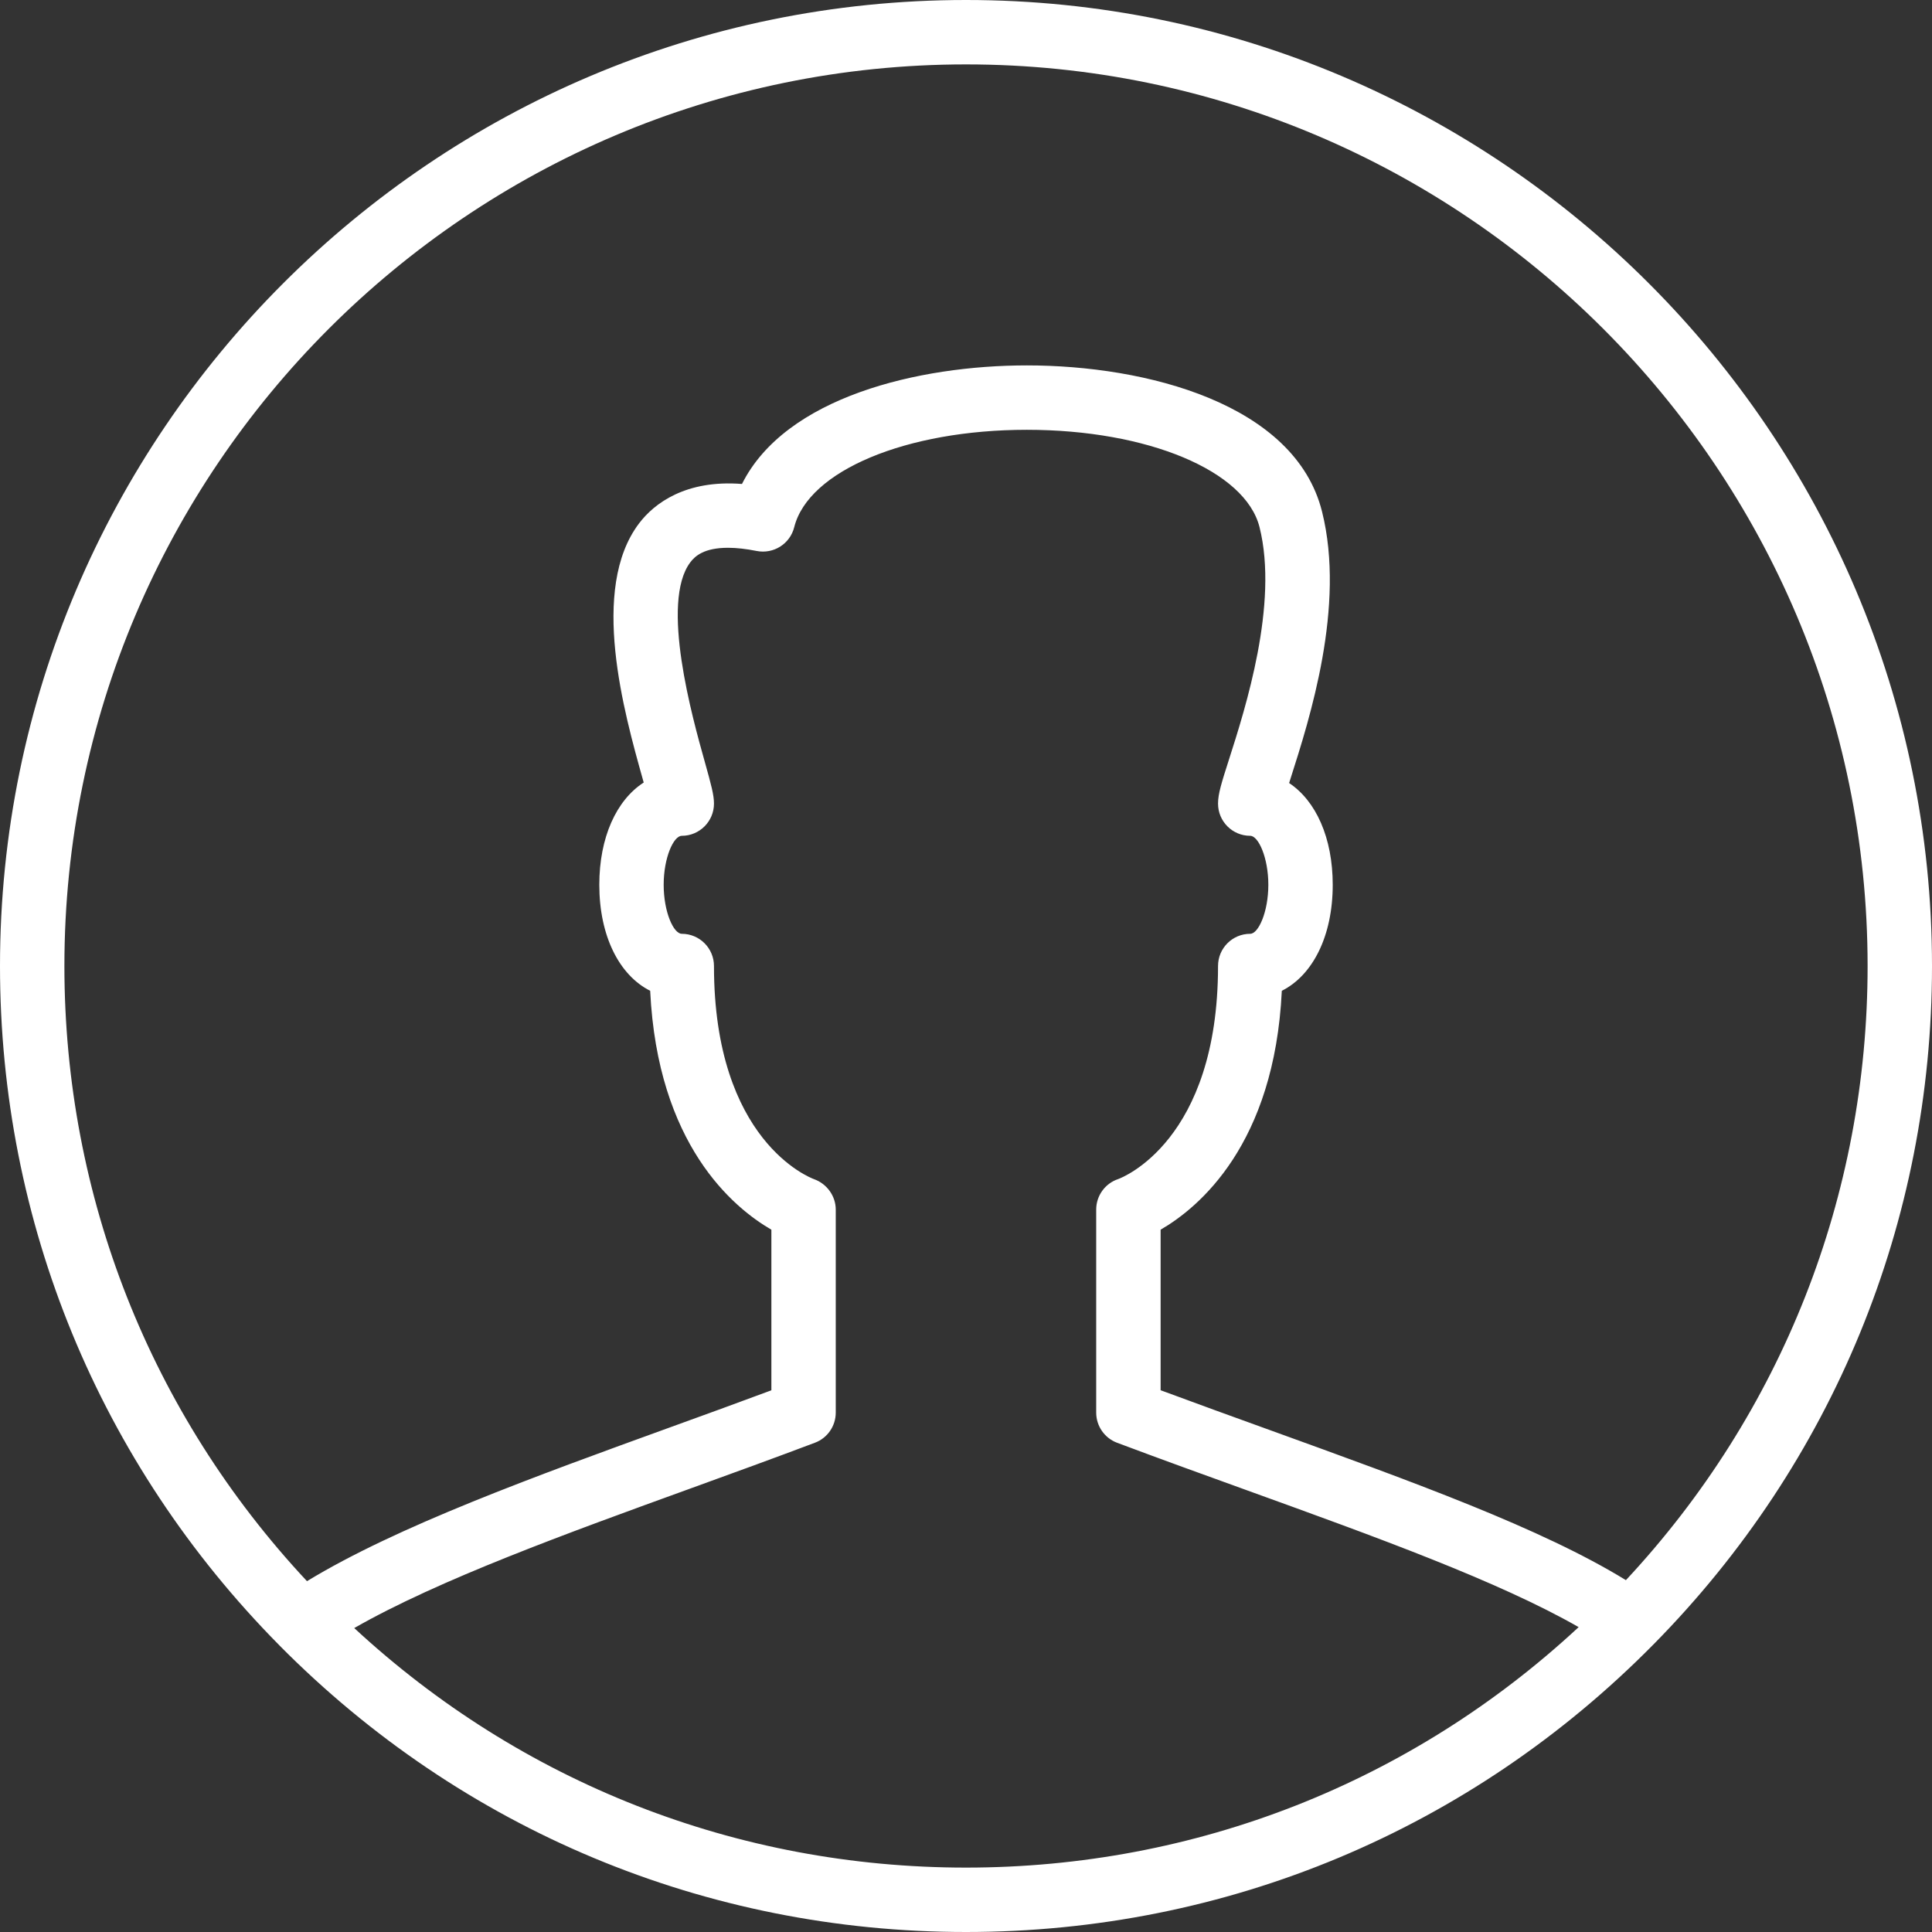
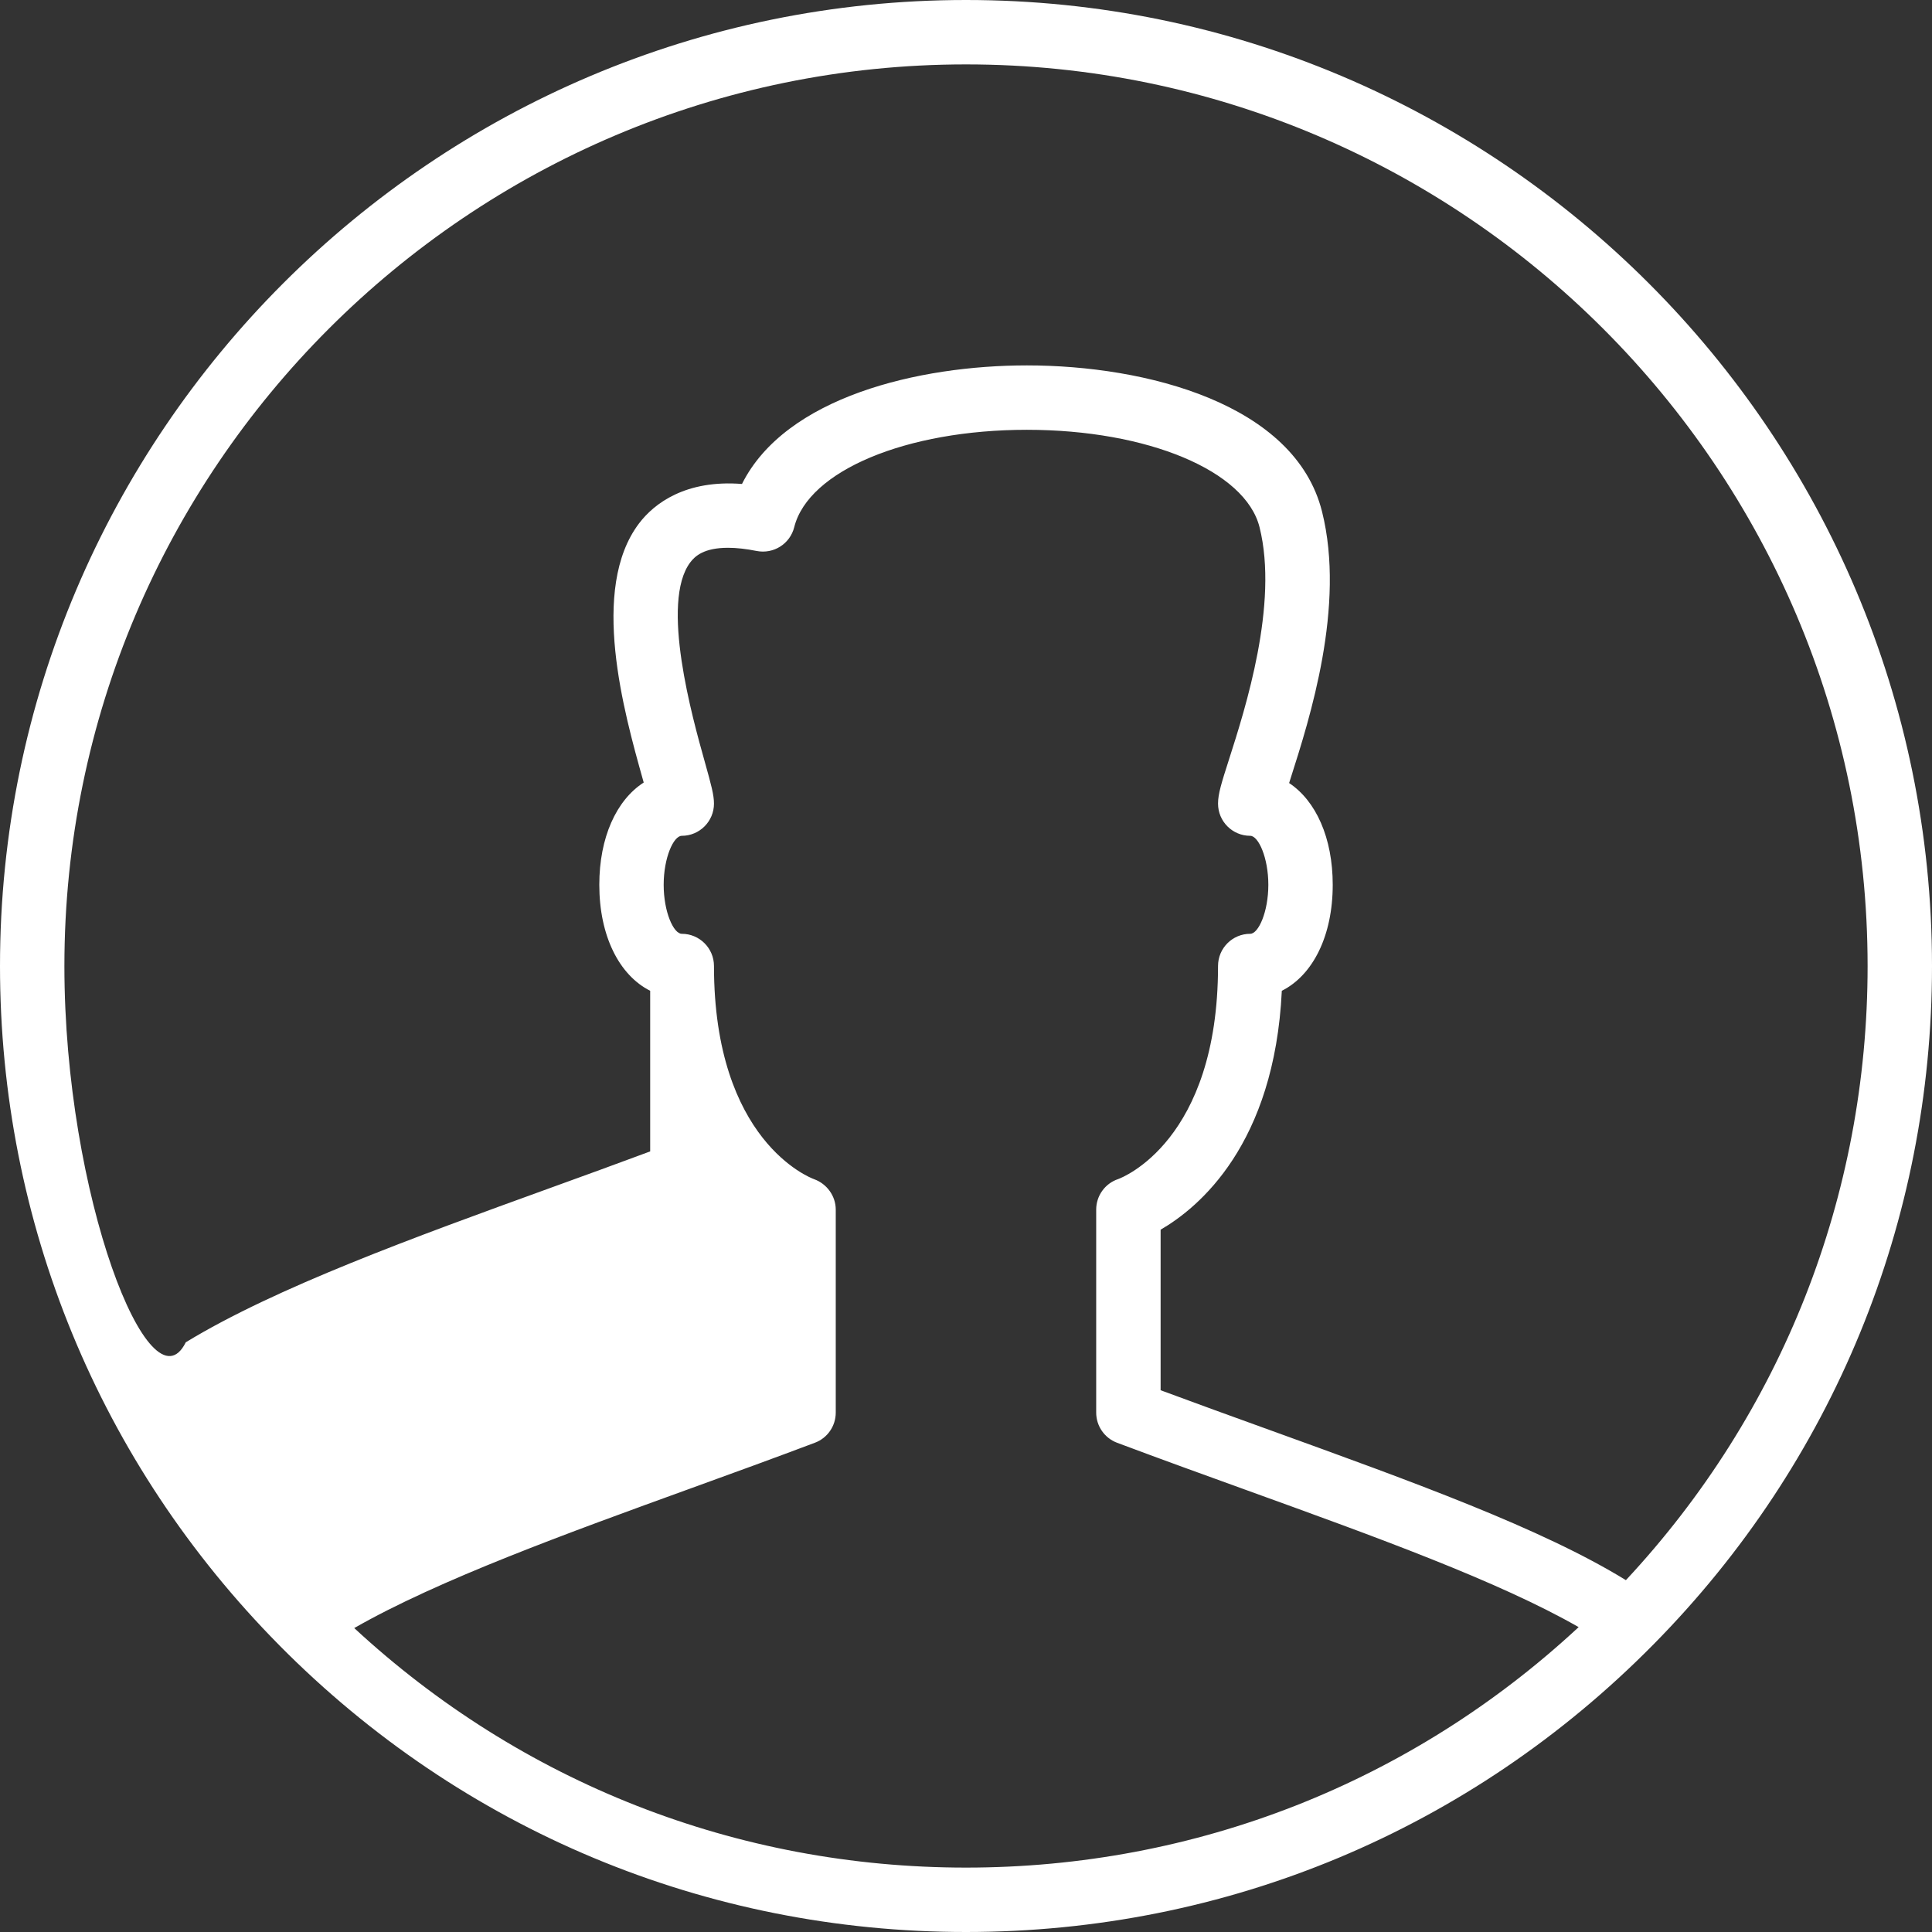
<svg xmlns="http://www.w3.org/2000/svg" version="1.1" id="Layer_1" x="0px" y="0px" width="60px" height="60px" viewBox="0 0 60 60" enable-background="new 0 0 60 60" xml:space="preserve">
  <rect x="0" y="0" width="60" height="60" fill="#333333" stroke="none" />
-   <path fill="#FFFFFF" d="M30,0C13.458,0,0,13.458,0,30c0,7.949,3.081,15.441,8.675,21.096v0.001C14.357,56.838,21.93,60,30,60  c8.086,0,15.669-3.173,21.354-8.935C56.93,45.415,60,37.934,60,30C60,13.458,46.542,0,30,0 M11.001,50.561  c2.621-1.5,6.616-2.947,10.495-4.354c1.289-0.467,2.576-0.935,3.813-1.402c0.389-0.146,0.646-0.519,0.646-0.935v-6.305  c0-0.421-0.276-0.802-0.672-0.944c-0.127-0.046-3.11-1.19-3.11-6.621c0-0.552-0.448-1-1-1c-0.255,0-0.562-0.678-0.562-1.522  c0-0.842,0.307-1.521,0.562-1.521c0.552,0,1-0.448,1-1c0-0.268-0.083-0.574-0.287-1.303c-0.38-1.353-1.389-4.949-0.447-6.192  c0.146-0.193,0.427-0.45,1.171-0.45c0.262,0,0.562,0.034,0.888,0.099c0.527,0.103,1.037-0.221,1.167-0.738  c0.438-1.753,3.477-3.025,7.225-3.025c3.749,0,6.788,1.272,7.226,3.025c0.597,2.384-0.444,5.638-0.945,7.202  c-0.237,0.74-0.344,1.077-0.344,1.382c0,0.552,0.446,1,1,1c0.254,0,0.562,0.679,0.562,1.521c0,0.844-0.308,1.522-0.562,1.522  c-0.554,0-1,0.448-1,1c0,5.431-2.984,6.575-3.101,6.617c-0.408,0.136-0.683,0.518-0.683,0.948v6.305c0,0.417,0.259,0.79,0.648,0.936  c1.364,0.512,2.726,1.004,4.054,1.484c3.997,1.445,7.798,2.821,10.281,4.242C43.834,55.355,37.127,58,30,58  C22.889,58,16.192,55.366,11.001,50.561 M50.494,49.073c-2.62-1.608-6.564-3.035-11.067-4.664c-1.111-0.401-2.244-0.812-3.383-1.234  v-4.986c1.191-0.69,3.535-2.646,3.764-7.419c0.965-0.485,1.581-1.706,1.581-3.292c0-1.458-0.521-2.607-1.354-3.16  c0.014-0.045,0.027-0.089,0.042-0.133c0.599-1.873,1.715-5.36,0.98-8.297c-0.837-3.351-5.461-4.54-9.166-4.54  c-3.369,0-7.498,0.983-8.848,3.682c-1.749-0.137-2.728,0.605-3.196,1.224c-1.543,2.035-0.465,5.877,0.114,7.941  c0.011,0.036,0.02,0.072,0.03,0.107c-0.848,0.547-1.379,1.704-1.379,3.176c0,1.586,0.616,2.806,1.58,3.292  c0.23,4.773,2.572,6.729,3.764,7.419v4.988c-1.027,0.383-2.083,0.766-3.141,1.149c-4.181,1.516-8.494,3.08-11.281,4.779  C4.67,43.901,2,37.148,2,30C2,14.561,14.561,2,30,2c15.44,0,28,12.561,28,28C58,37.132,55.341,43.874,50.494,49.073" />
+   <path fill="#FFFFFF" d="M30,0C13.458,0,0,13.458,0,30c0,7.949,3.081,15.441,8.675,21.096v0.001C14.357,56.838,21.93,60,30,60  c8.086,0,15.669-3.173,21.354-8.935C56.93,45.415,60,37.934,60,30C60,13.458,46.542,0,30,0 M11.001,50.561  c2.621-1.5,6.616-2.947,10.495-4.354c1.289-0.467,2.576-0.935,3.813-1.402c0.389-0.146,0.646-0.519,0.646-0.935v-6.305  c0-0.421-0.276-0.802-0.672-0.944c-0.127-0.046-3.11-1.19-3.11-6.621c0-0.552-0.448-1-1-1c-0.255,0-0.562-0.678-0.562-1.522  c0-0.842,0.307-1.521,0.562-1.521c0.552,0,1-0.448,1-1c0-0.268-0.083-0.574-0.287-1.303c-0.38-1.353-1.389-4.949-0.447-6.192  c0.146-0.193,0.427-0.45,1.171-0.45c0.262,0,0.562,0.034,0.888,0.099c0.527,0.103,1.037-0.221,1.167-0.738  c0.438-1.753,3.477-3.025,7.225-3.025c3.749,0,6.788,1.272,7.226,3.025c0.597,2.384-0.444,5.638-0.945,7.202  c-0.237,0.74-0.344,1.077-0.344,1.382c0,0.552,0.446,1,1,1c0.254,0,0.562,0.679,0.562,1.521c0,0.844-0.308,1.522-0.562,1.522  c-0.554,0-1,0.448-1,1c0,5.431-2.984,6.575-3.101,6.617c-0.408,0.136-0.683,0.518-0.683,0.948v6.305c0,0.417,0.259,0.79,0.648,0.936  c1.364,0.512,2.726,1.004,4.054,1.484c3.997,1.445,7.798,2.821,10.281,4.242C43.834,55.355,37.127,58,30,58  C22.889,58,16.192,55.366,11.001,50.561 M50.494,49.073c-2.62-1.608-6.564-3.035-11.067-4.664c-1.111-0.401-2.244-0.812-3.383-1.234  v-4.986c1.191-0.69,3.535-2.646,3.764-7.419c0.965-0.485,1.581-1.706,1.581-3.292c0-1.458-0.521-2.607-1.354-3.16  c0.014-0.045,0.027-0.089,0.042-0.133c0.599-1.873,1.715-5.36,0.98-8.297c-0.837-3.351-5.461-4.54-9.166-4.54  c-3.369,0-7.498,0.983-8.848,3.682c-1.749-0.137-2.728,0.605-3.196,1.224c-1.543,2.035-0.465,5.877,0.114,7.941  c0.011,0.036,0.02,0.072,0.03,0.107c-0.848,0.547-1.379,1.704-1.379,3.176c0,1.586,0.616,2.806,1.58,3.292  v4.988c-1.027,0.383-2.083,0.766-3.141,1.149c-4.181,1.516-8.494,3.08-11.281,4.779  C4.67,43.901,2,37.148,2,30C2,14.561,14.561,2,30,2c15.44,0,28,12.561,28,28C58,37.132,55.341,43.874,50.494,49.073" />
</svg>